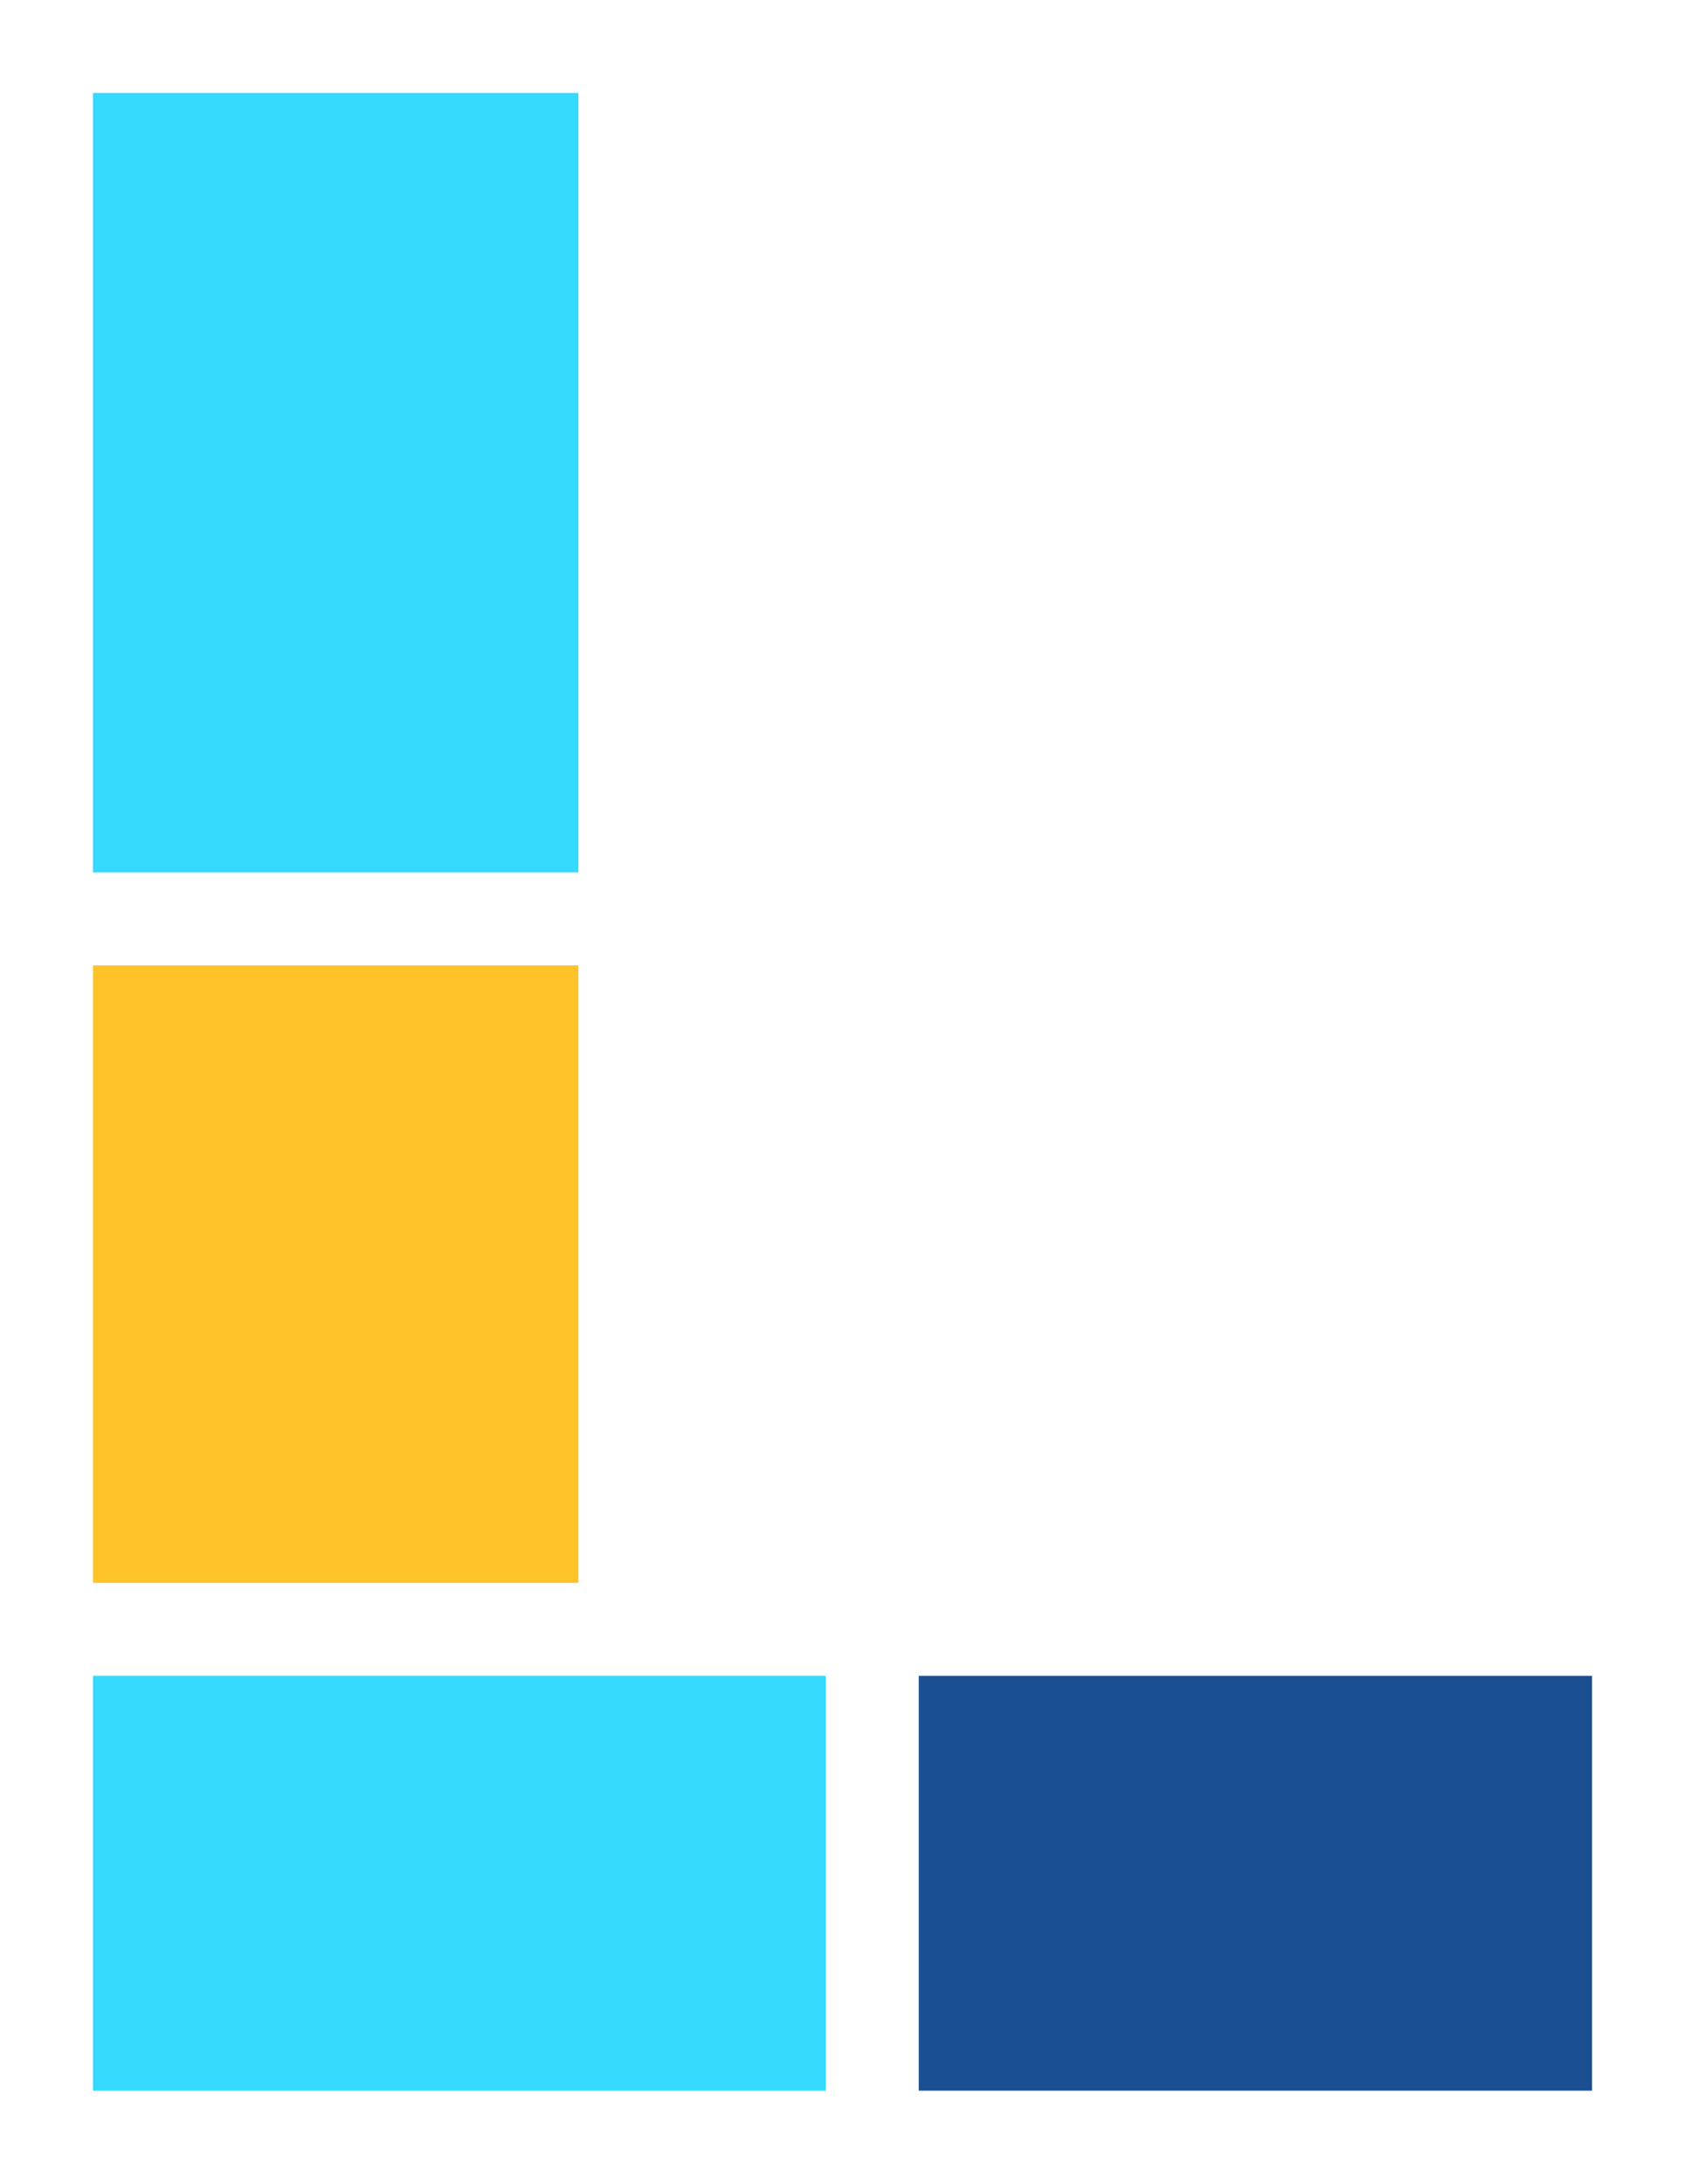
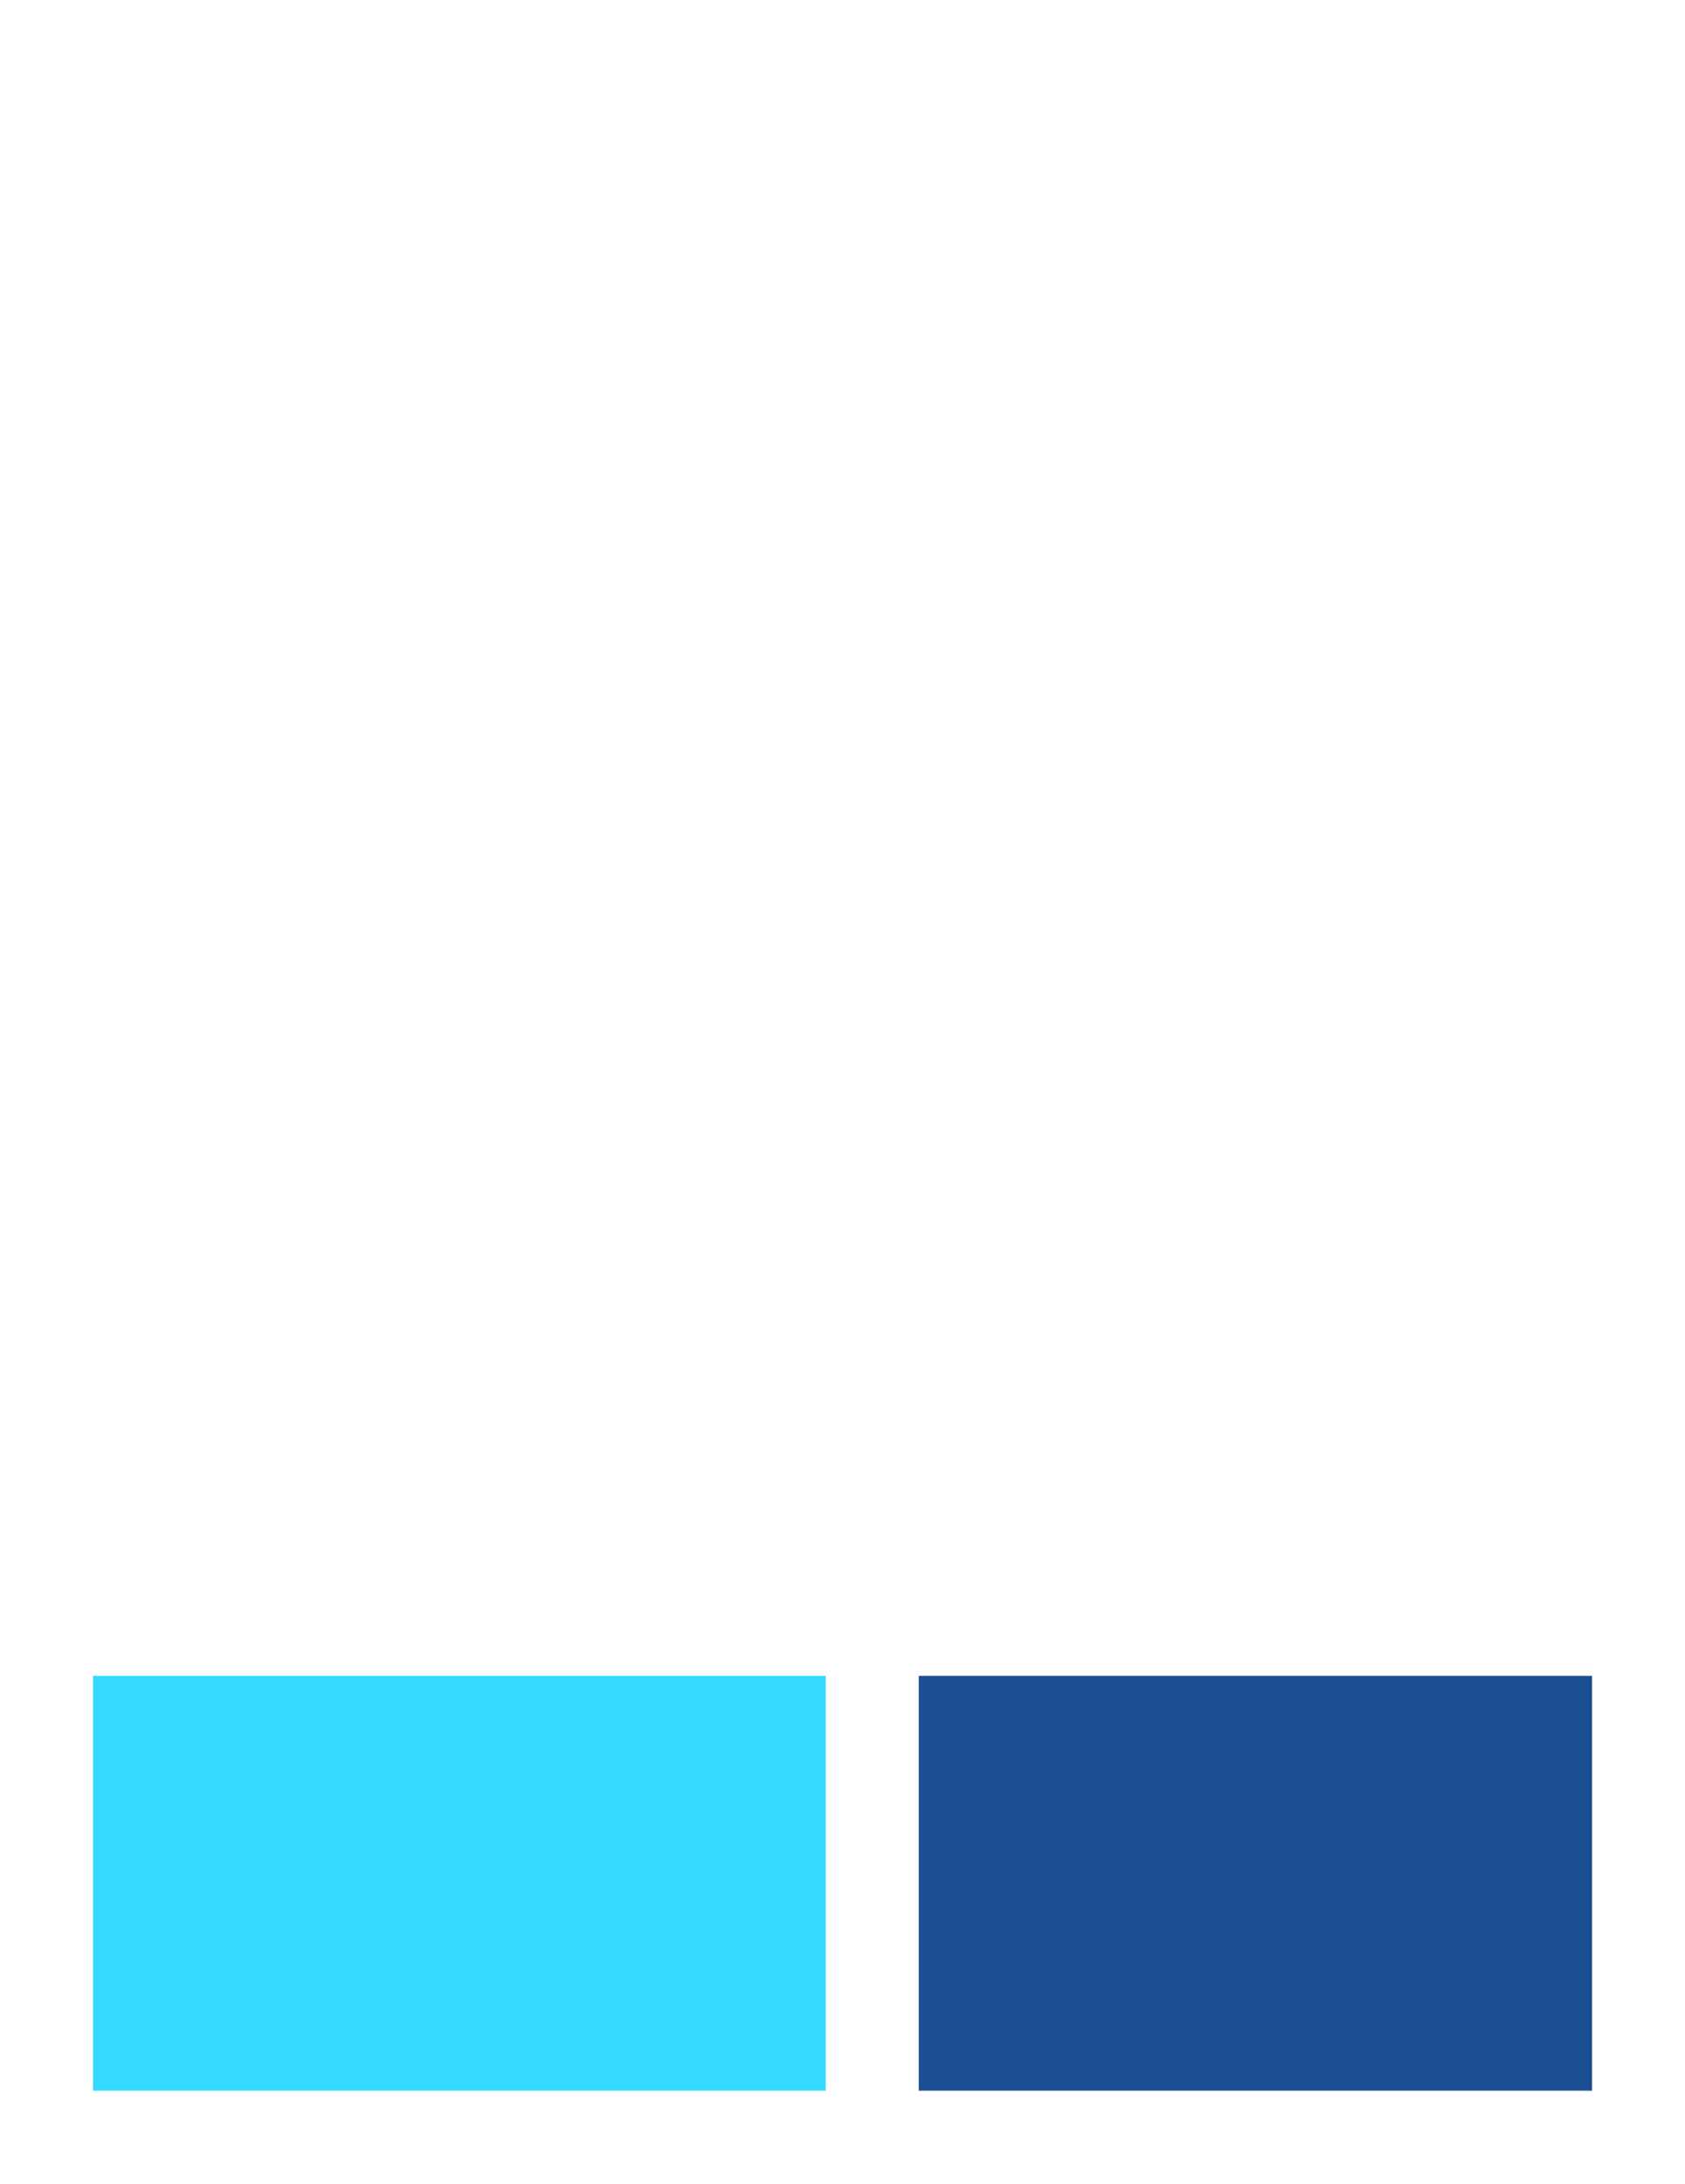
<svg xmlns="http://www.w3.org/2000/svg" version="1.1" id="Ebene_1" x="0px" y="0px" viewBox="0 0 90.6 117.4" style="enable-background:new 0 0 90.6 117.4;" xml:space="preserve">
  <style type="text/css">
	.st0{fill:#1C4F91;}
	.st1{fill:#FFC32A;}
	.st2{fill:#34DAFF;}
</style>
  <title>alphabethElement 47</title>
  <rect x="49.4" y="90.1" class="st0" width="36.2" height="22.3" />
-   <rect x="5" y="51.9" class="st1" width="26.1" height="33.2" />
  <g>
    <polygon class="st2" points="5,112.4 44.4,112.4 44.4,90.1 36.1,90.1 36.1,90.1 5,90.1  " />
-     <rect x="5" y="5" class="st2" width="26.1" height="41.9" />
  </g>
</svg>